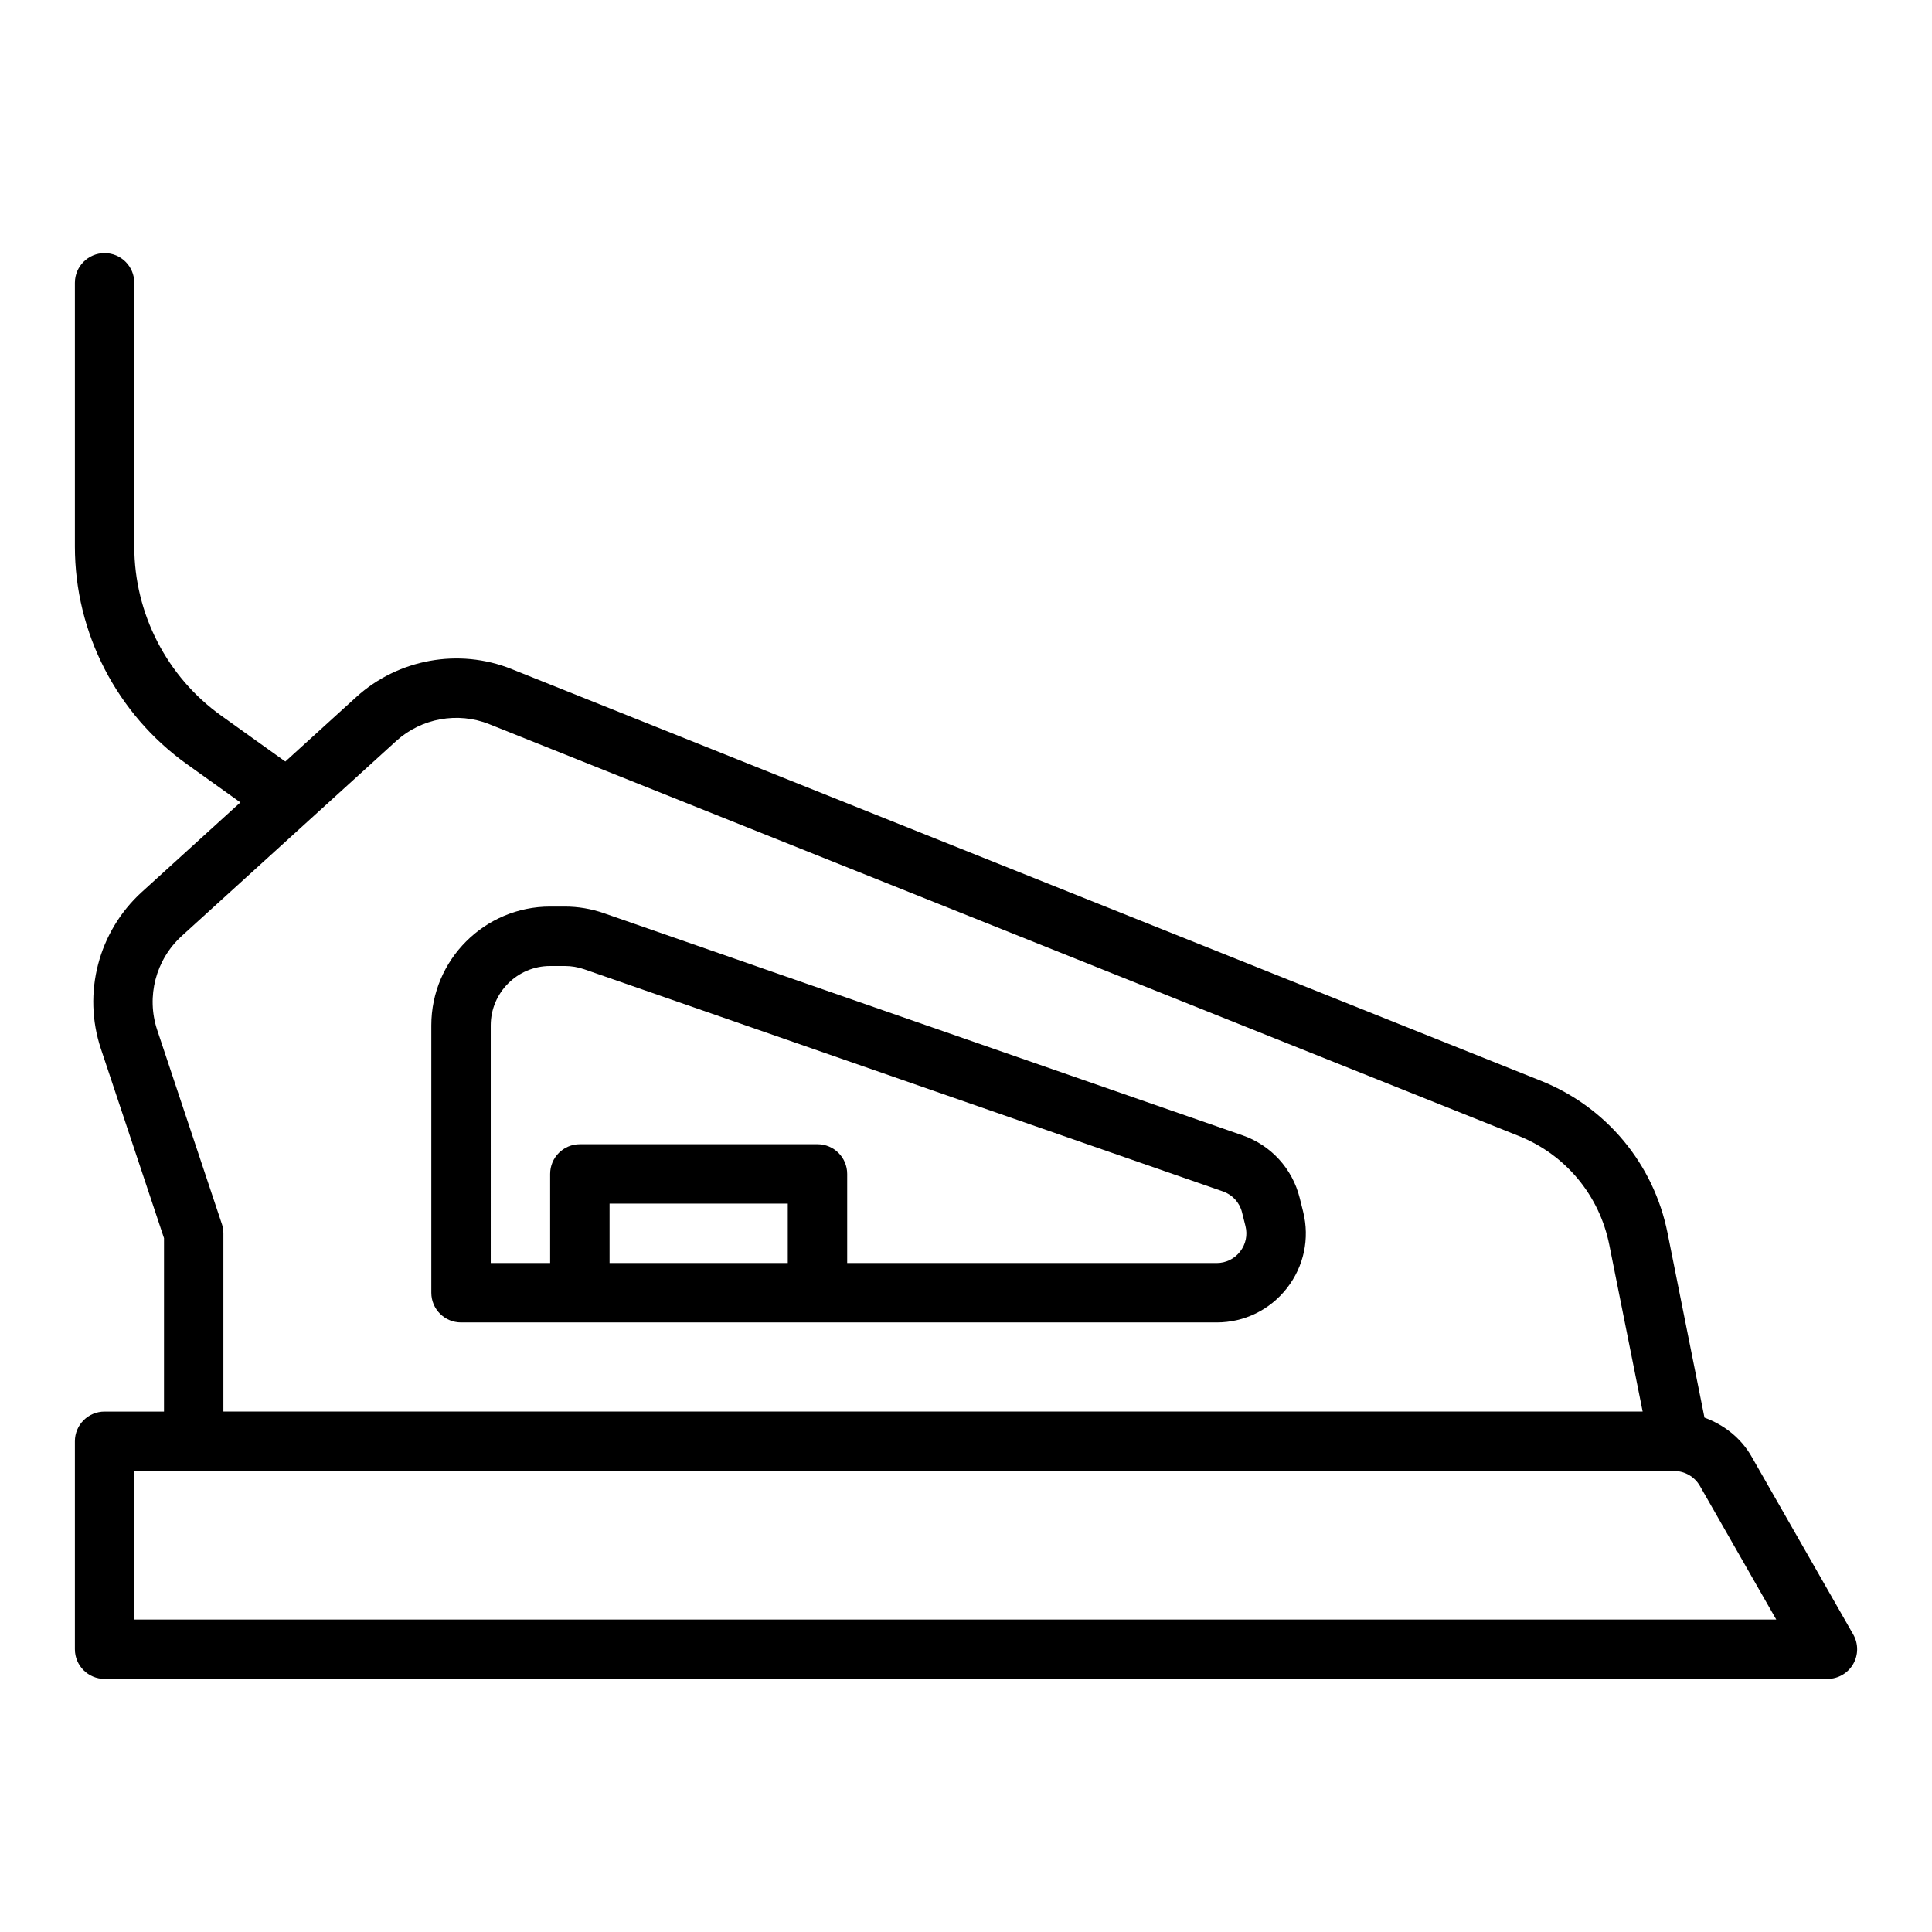
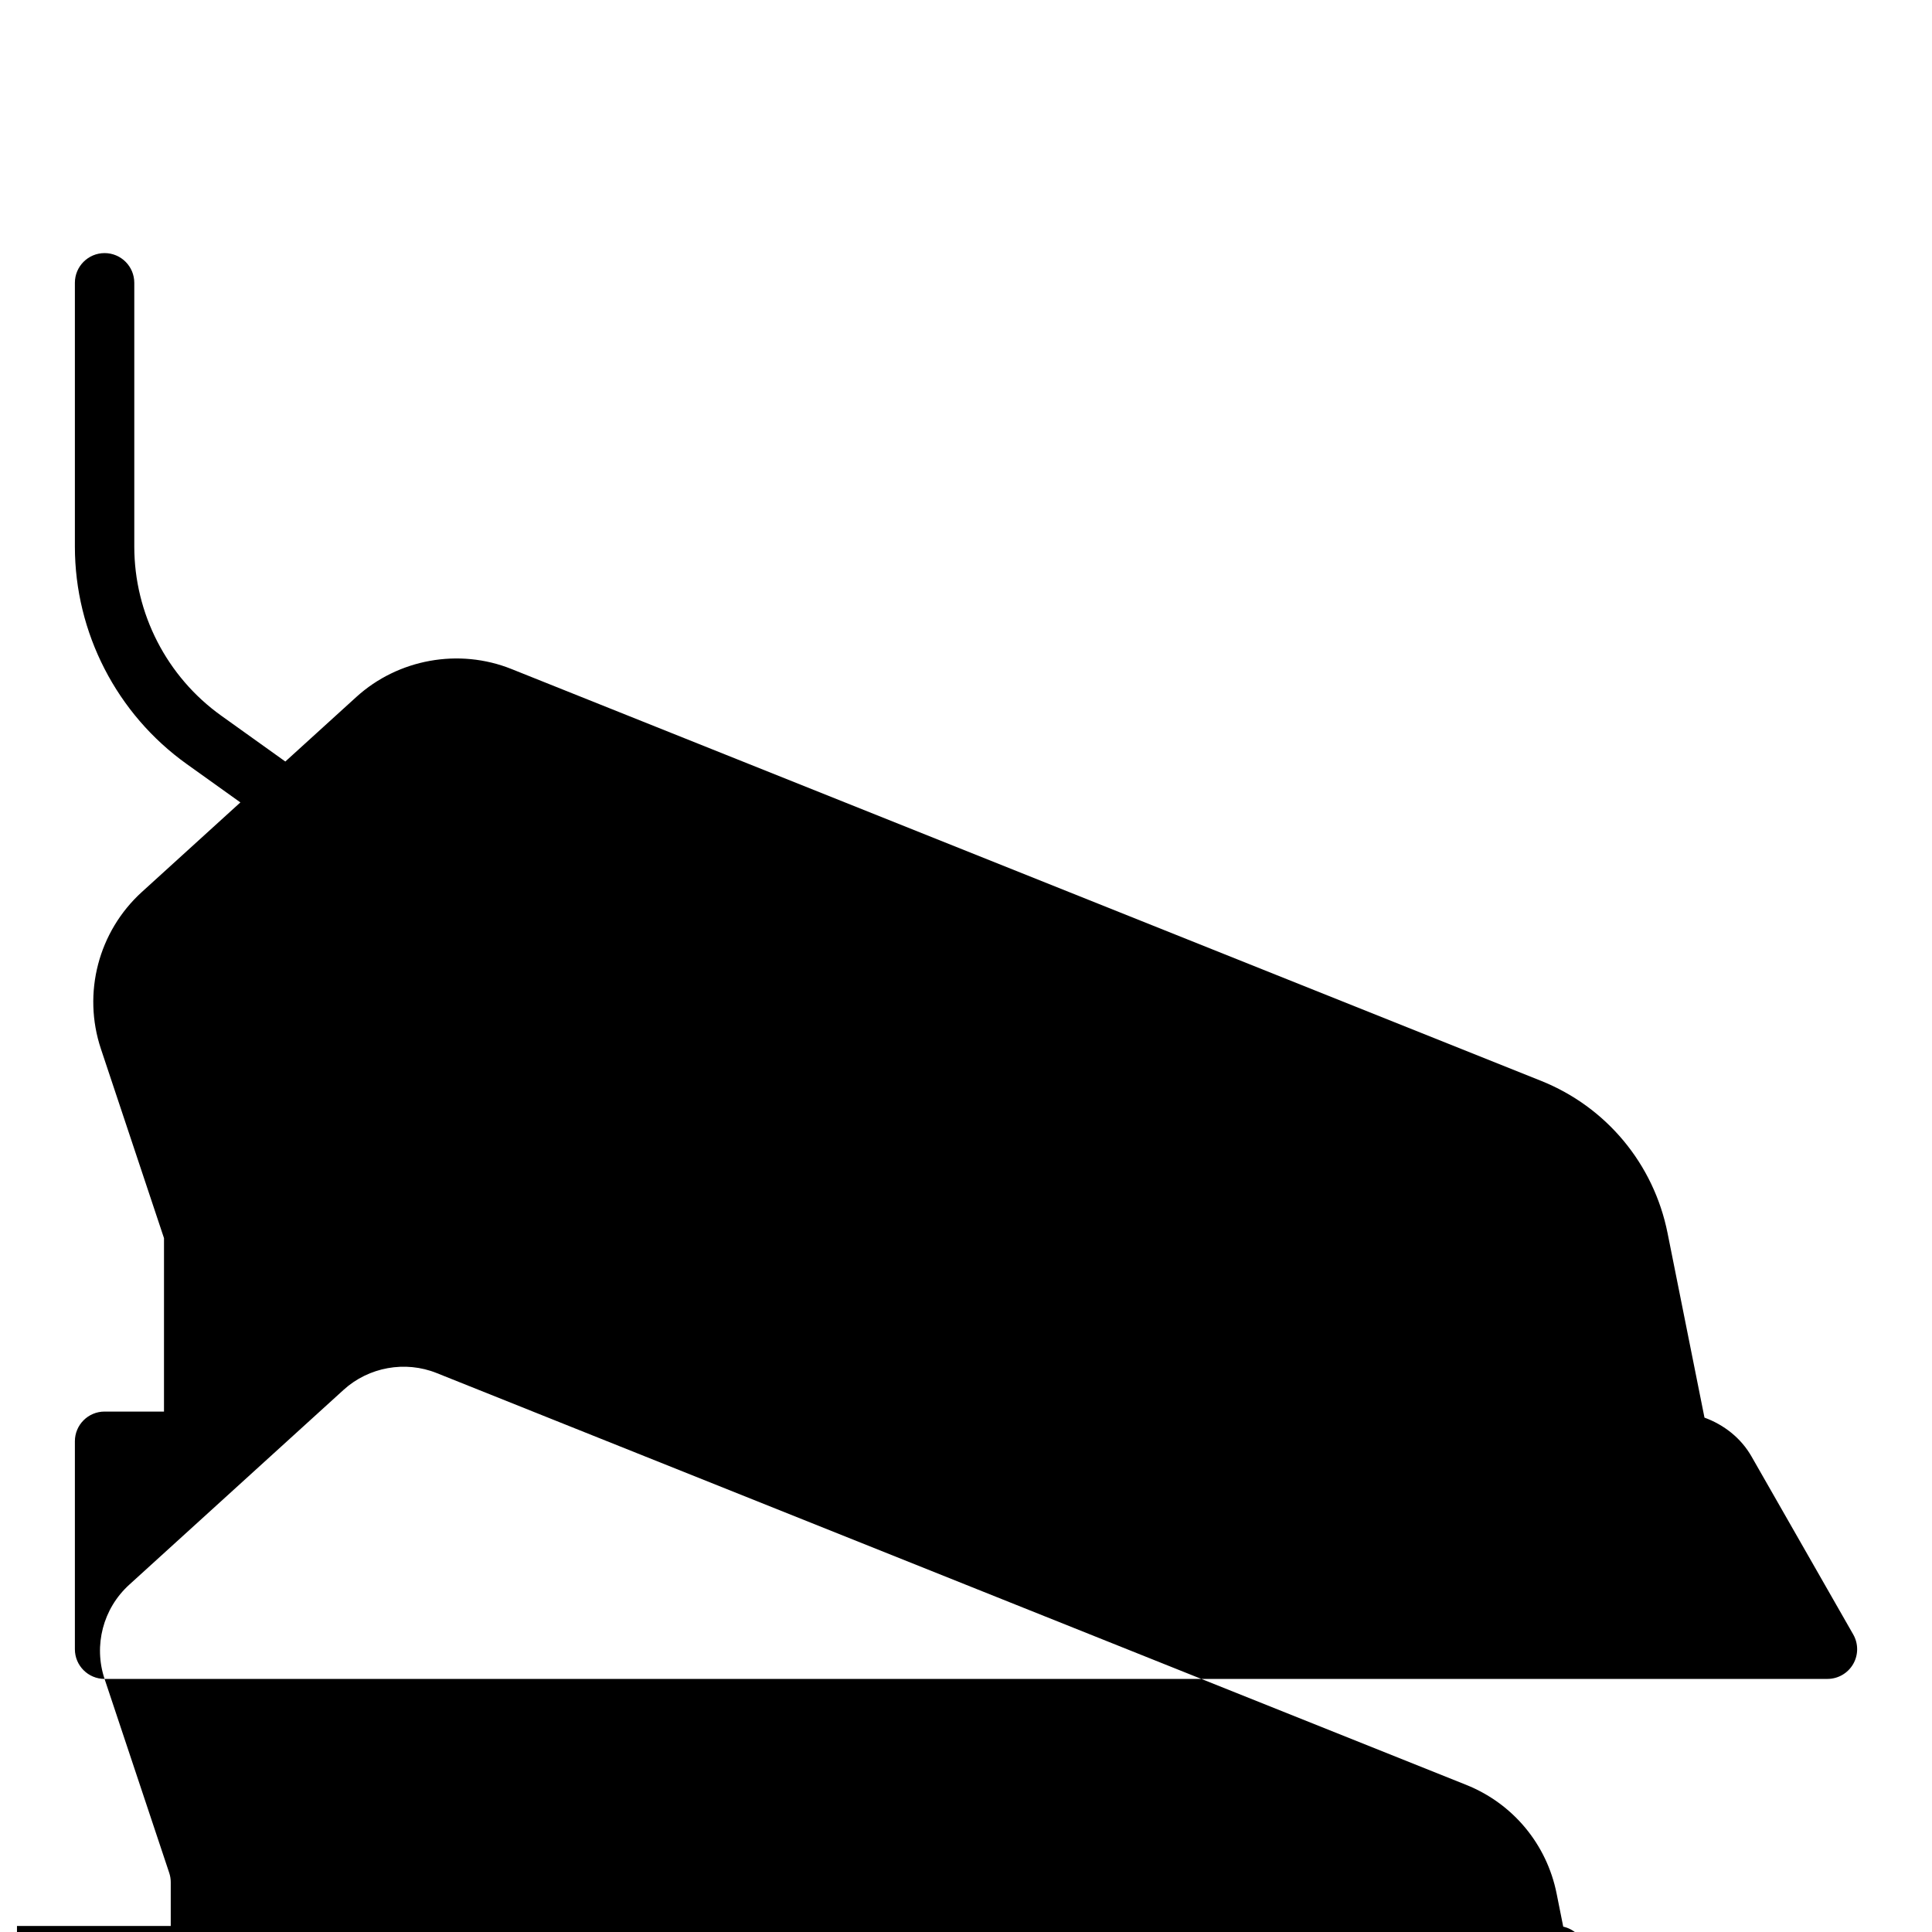
<svg xmlns="http://www.w3.org/2000/svg" fill="#000000" width="800px" height="800px" version="1.1" viewBox="144 144 512 512">
  <g>
-     <path d="m171.71 588.93h456.58c2.805 0 5.402-1.496 6.809-3.922 1.41-2.43 1.418-5.418 0.027-7.856l-26.957-47.172c-2.801-4.906-7.309-8.406-12.465-10.297l-9.785-48.906c-3.664-18.332-16.211-33.418-33.562-40.359l-272.83-109.13c-13.898-5.566-30.027-2.648-41.098 7.418l-18.816 17.105-16.953-12.129c-14.449-10.316-23.074-27.082-23.074-44.84v-69.898c0-4.348-3.523-7.871-7.871-7.871-4.348 0-7.871 3.523-7.871 7.871v69.902c0 22.832 11.09 44.383 29.668 57.652l14.191 10.148-26.098 23.727c-11.527 10.477-15.793 26.793-10.867 41.578l16.723 50.172-0.004 45.957h-15.742c-4.348 0-7.871 3.523-7.871 7.871v55.105c0 4.348 3.523 7.871 7.871 7.871zm31.082-120.57-17.129-51.387c-2.957-8.867-0.398-18.656 6.519-24.945l56.832-51.668c6.644-6.039 16.324-7.789 24.652-4.445l272.83 109.13c12.395 4.953 21.359 15.734 23.977 28.824l8.848 44.211h-376.12v-47.23c0-0.848-0.137-1.688-0.406-2.492zm-23.211 65.469h408.08c2.816 0 5.434 1.52 6.836 3.965l20.227 35.395h-435.14z" />
-     <path d="m266.18 494.46h200.25c7.324 0 14.105-3.309 18.617-9.082 4.504-5.769 6.074-13.152 4.297-20.262l-0.918-3.672c-1.938-7.754-7.602-13.949-15.152-16.574l-169.25-58.867c-3.332-1.16-6.816-1.75-10.348-1.75h-3.883c-17.363 0-31.488 14.125-31.488 31.488v70.848c0 4.348 3.527 7.871 7.875 7.871zm39.359-15.742v-15.742h47.23v15.742zm-31.488-62.977c0-8.684 7.062-15.742 15.742-15.742h3.883c1.766 0 3.504 0.293 5.164 0.871h0.004l169.25 58.871c2.519 0.875 4.406 2.941 5.051 5.527l0.918 3.672c0.594 2.367 0.07 4.828-1.434 6.75-1.496 1.926-3.762 3.027-6.203 3.027h-97.914v-23.617c0-4.348-3.523-7.871-7.871-7.871h-62.977c-4.348 0-7.871 3.523-7.871 7.871v23.617h-15.742z" />
+     <path d="m171.71 588.93h456.58c2.805 0 5.402-1.496 6.809-3.922 1.41-2.43 1.418-5.418 0.027-7.856l-26.957-47.172c-2.801-4.906-7.309-8.406-12.465-10.297l-9.785-48.906c-3.664-18.332-16.211-33.418-33.562-40.359l-272.83-109.13c-13.898-5.566-30.027-2.648-41.098 7.418l-18.816 17.105-16.953-12.129c-14.449-10.316-23.074-27.082-23.074-44.84v-69.898c0-4.348-3.523-7.871-7.871-7.871-4.348 0-7.871 3.523-7.871 7.871v69.902c0 22.832 11.09 44.383 29.668 57.652l14.191 10.148-26.098 23.727c-11.527 10.477-15.793 26.793-10.867 41.578l16.723 50.172-0.004 45.957h-15.742c-4.348 0-7.871 3.523-7.871 7.871v55.105c0 4.348 3.523 7.871 7.871 7.871zc-2.957-8.867-0.398-18.656 6.519-24.945l56.832-51.668c6.644-6.039 16.324-7.789 24.652-4.445l272.83 109.13c12.395 4.953 21.359 15.734 23.977 28.824l8.848 44.211h-376.12v-47.23c0-0.848-0.137-1.688-0.406-2.492zm-23.211 65.469h408.08c2.816 0 5.434 1.52 6.836 3.965l20.227 35.395h-435.14z" />
  </g>
</svg>